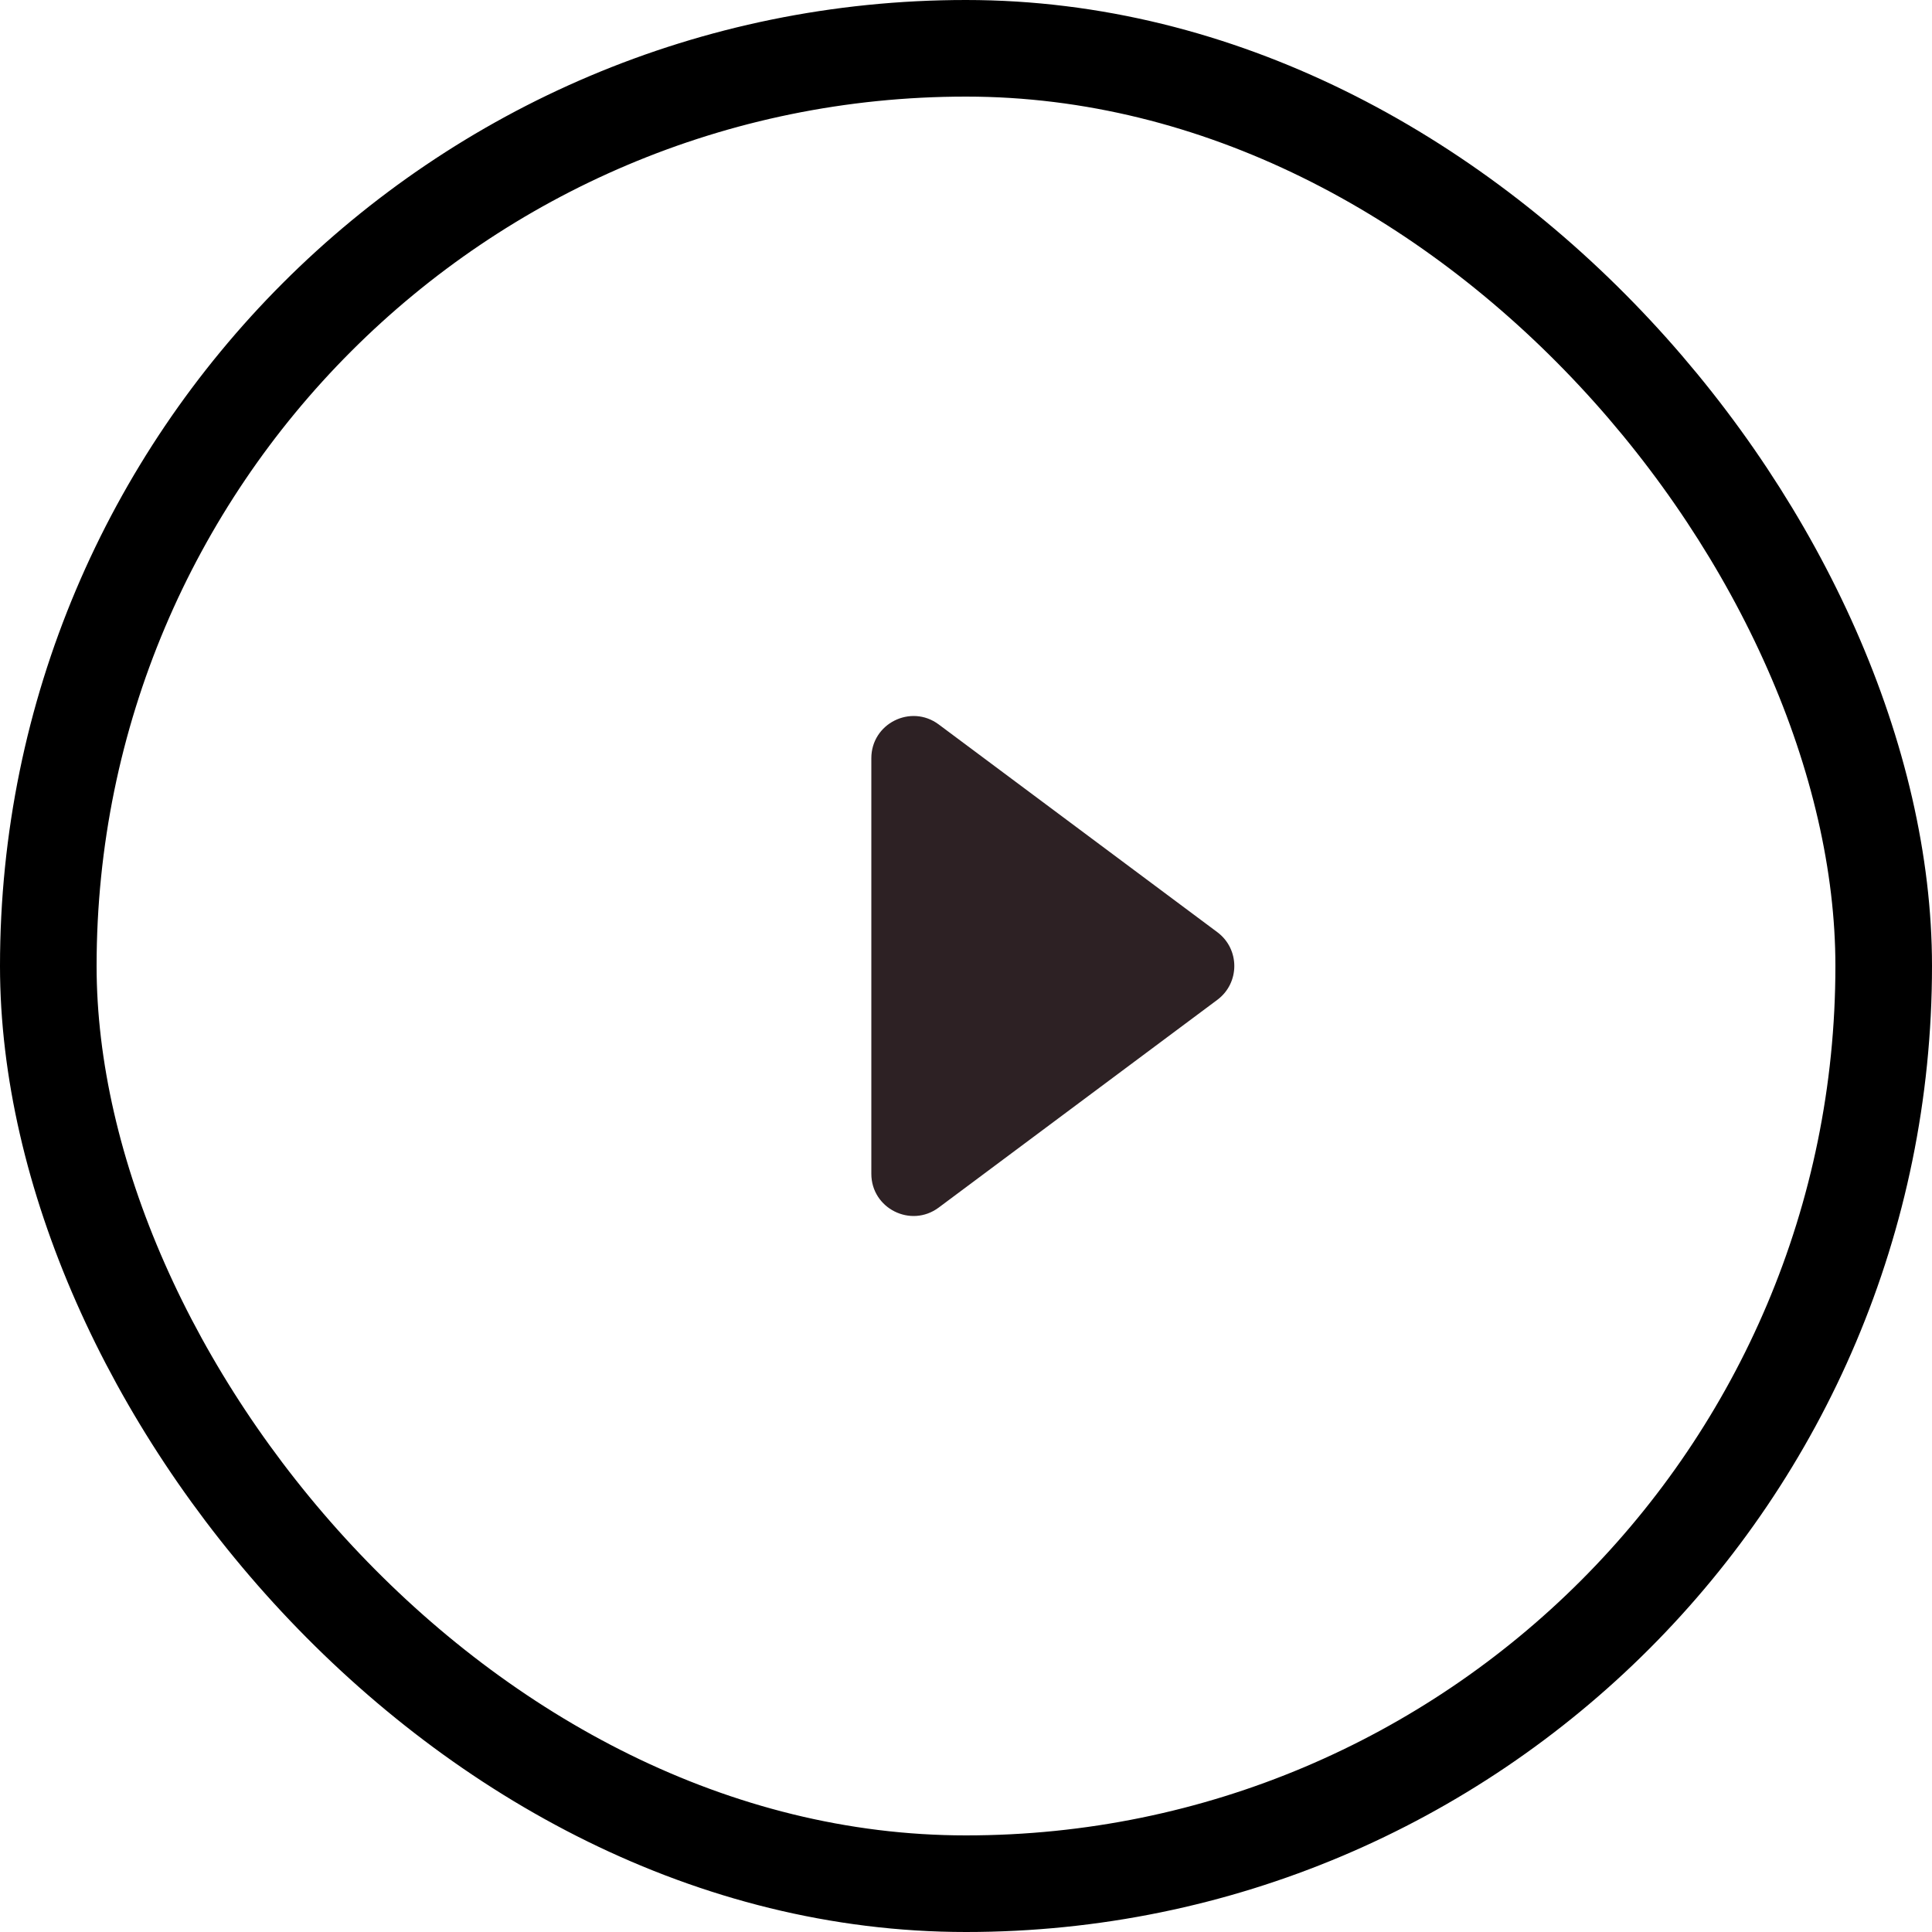
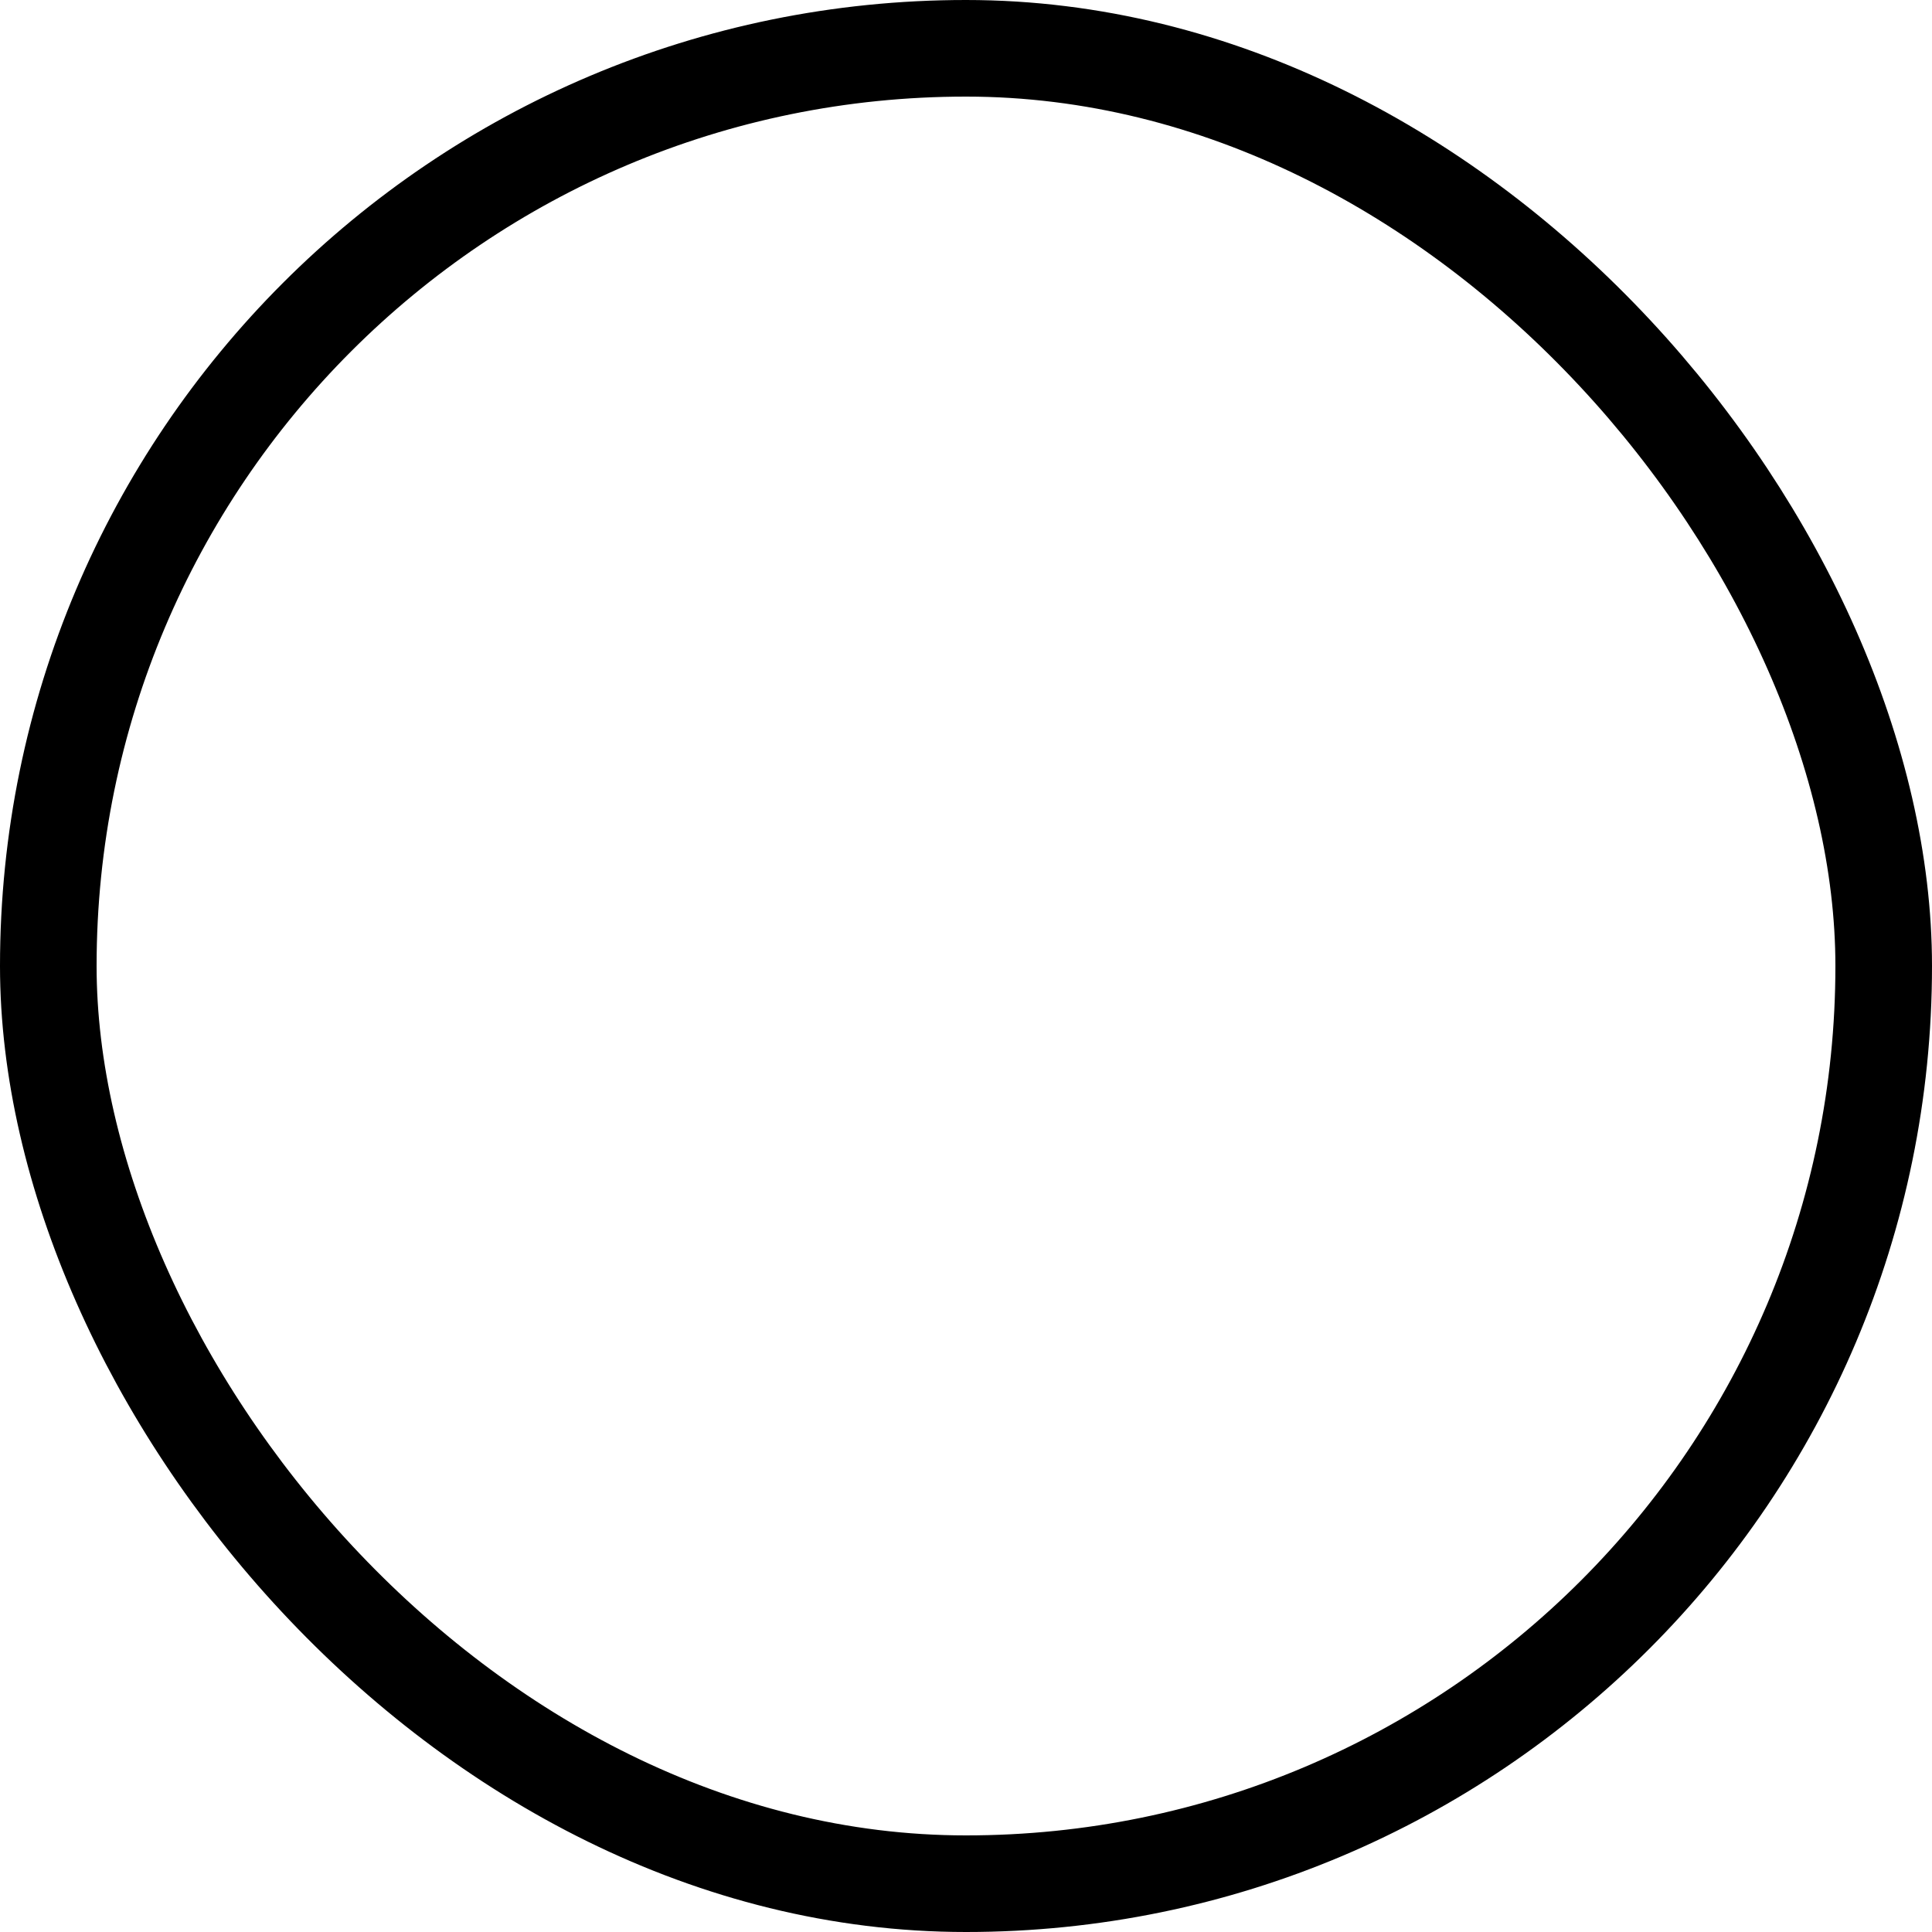
<svg xmlns="http://www.w3.org/2000/svg" width="20" height="20" viewBox="0 0 20 20" fill="none">
  <rect x="0.5" y="0.5" width="19" height="19" rx="9.5" stroke="black" />
-   <path d="M9.717 7.499L12.602 9.65C12.836 9.825 12.836 10.175 12.602 10.35L9.717 12.501C9.429 12.715 9.02 12.51 9.02 12.151V7.849C9.02 7.49 9.429 7.285 9.717 7.499Z" fill="#2D2124" />
</svg>